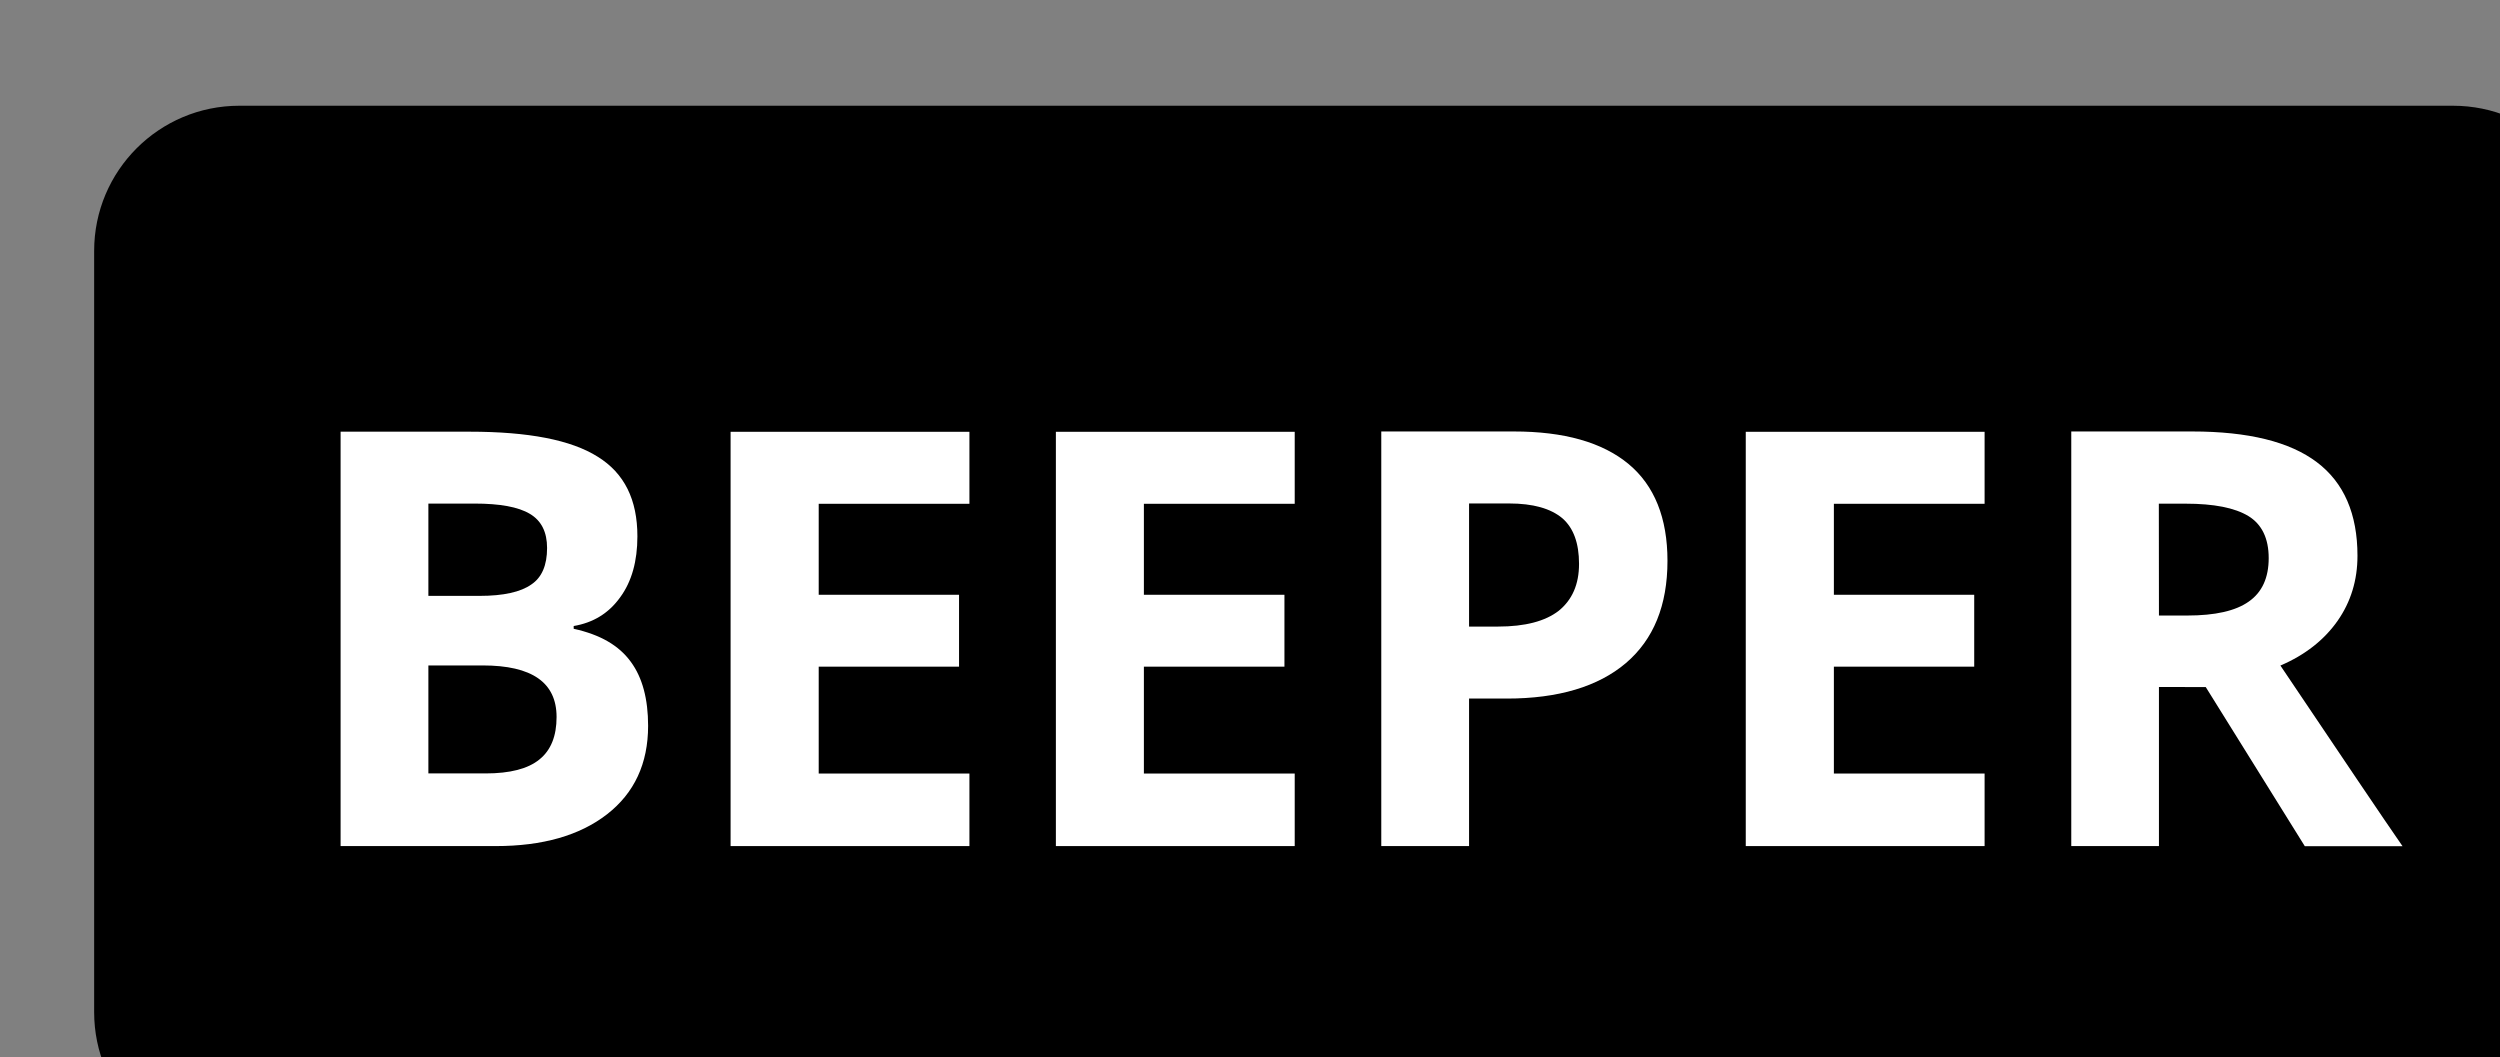
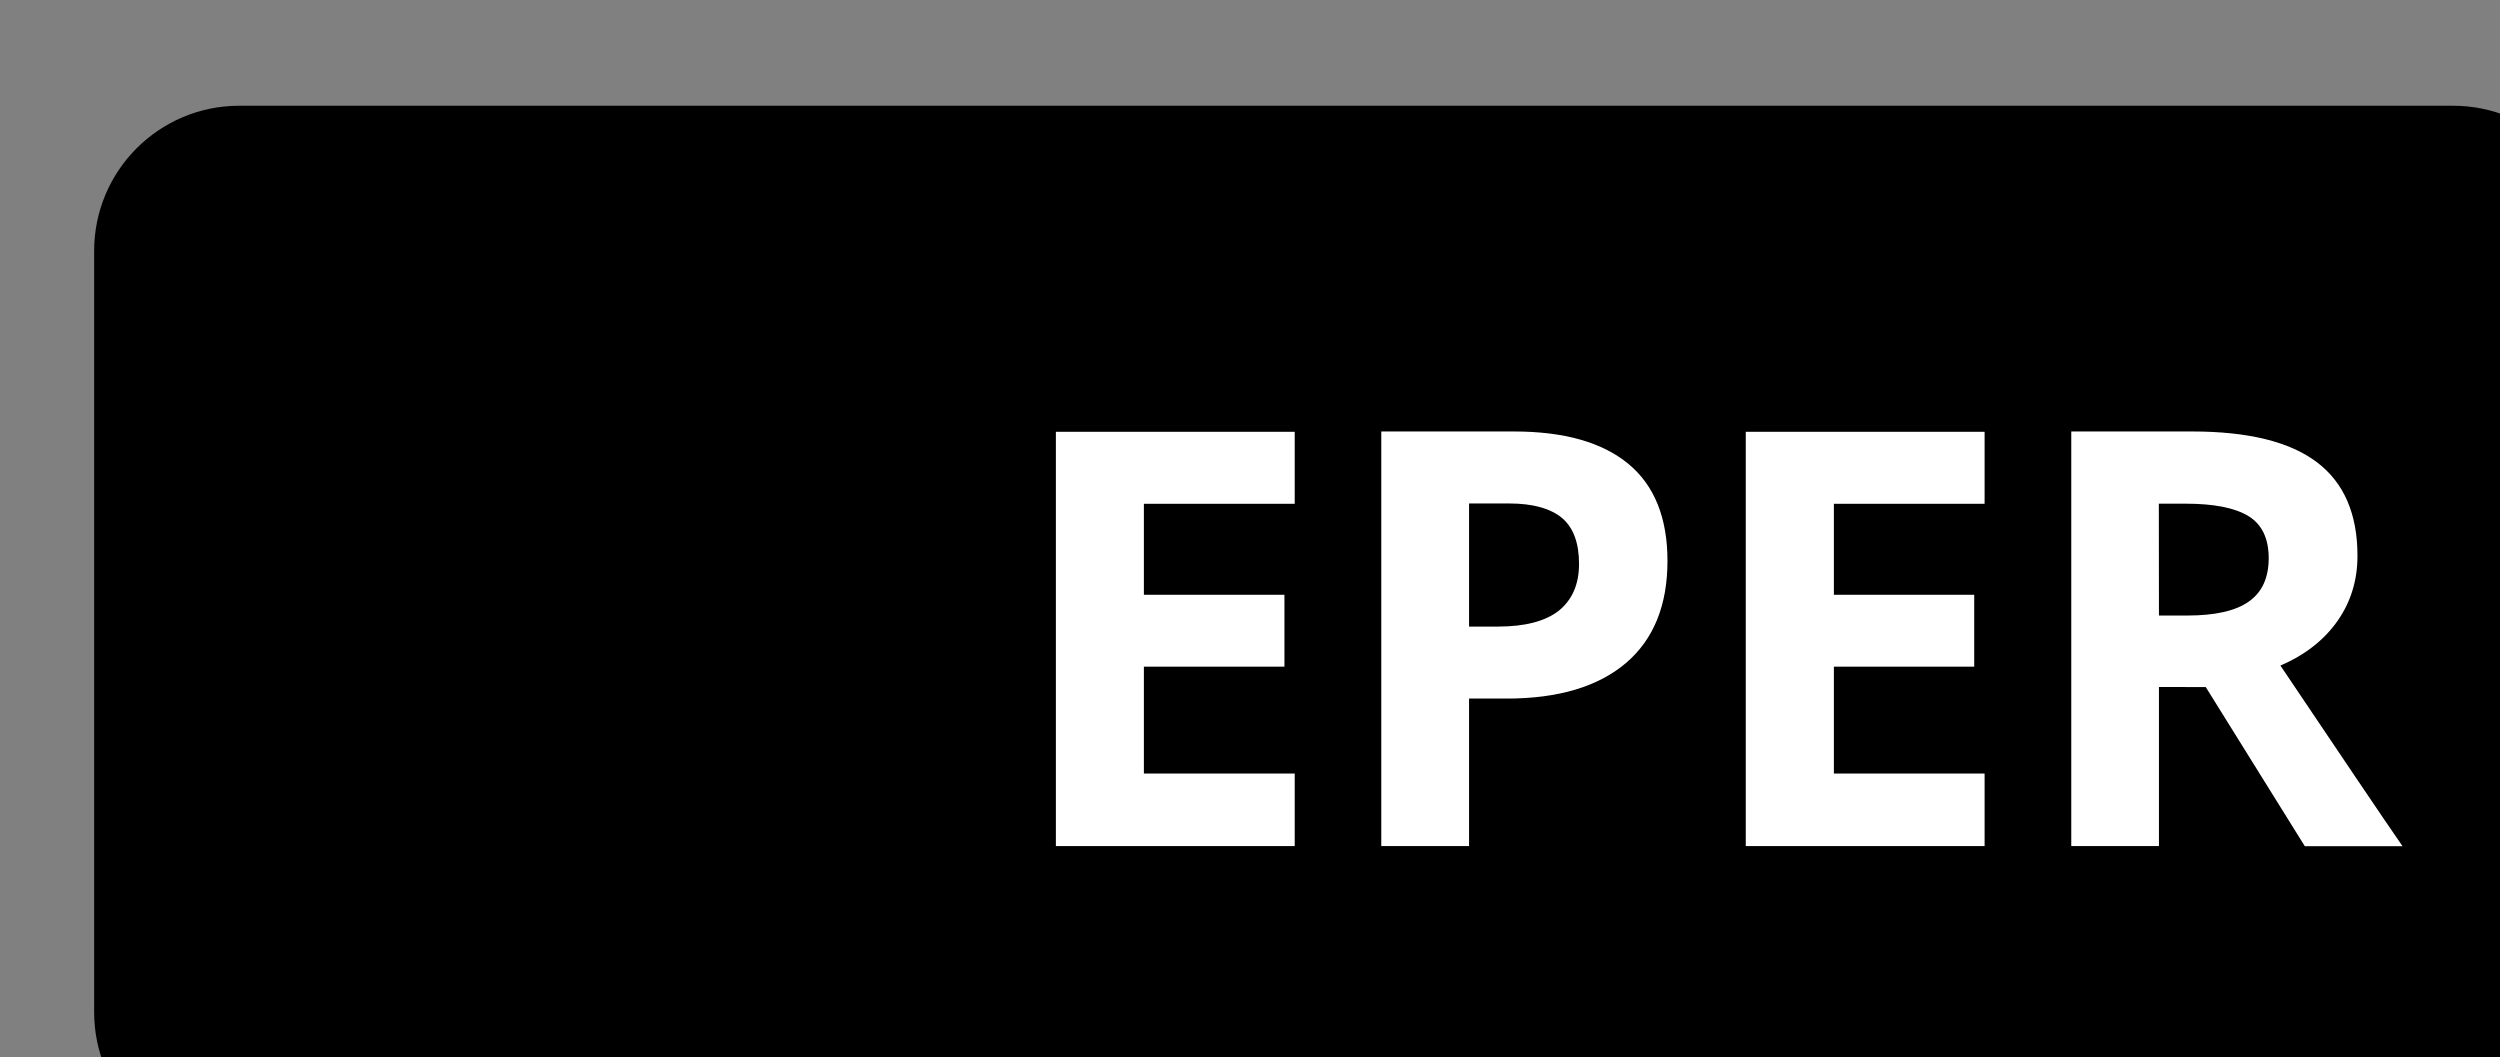
<svg xmlns="http://www.w3.org/2000/svg" xmlns:ns1="http://www.inkscape.org/namespaces/inkscape" xmlns:ns2="http://sodipodi.sourceforge.net/DTD/sodipodi-0.dtd" width="6mm" height="2.538mm" viewBox="0 0 6 2.538" version="1.1" id="svg963" ns1:export-filename="on-of.svg" ns1:export-xdpi="96" ns1:export-ydpi="96">
  <rect x="0" y="0" width="6" height="2.538" fill="#808080" stroke="none" />
  <ns2:namedview id="namedview965" pagecolor="#ffffff" bordercolor="#999999" borderopacity="1" ns1:showpageshadow="0" ns1:pageopacity="0" ns1:pagecheckerboard="0" ns1:deskcolor="#d1d1d1" ns1:document-units="mm" showgrid="false" />
  <defs id="defs960" />
  <g ns1:label="Layer 1" ns1:groupmode="layer" id="layer1" transform="translate(-132.946,-151.405)">
    <g id="g11132" style="display:inline" ns1:label="Trigger" transform="matrix(0.265,0,0,0.265,-10.285,1.368)">
      <path d="m 542.662,567.135 c -0.726,0 -1.315,0.588 -1.315,1.315 v 6.894 c 0,0.727 0.589,1.315 1.315,1.315 h 20.048 c 0.727,0 1.315,-0.588 1.315,-1.315 v -6.894 c 0,-0.727 -0.588,-1.315 -1.315,-1.315 z" style="fill:#000000;fill-opacity:1;fill-rule:nonzero;stroke:none;stroke-width:1.315" id="path4056" />
-       <path d="m 544.374,572.204 v 0.978 h 0.519 c 0.22,0 0.383,-0.042 0.486,-0.126 0.105,-0.084 0.156,-0.213 0.156,-0.385 0,-0.312 -0.222,-0.467 -0.669,-0.467 z m 0,-0.63 h 0.464 c 0.216,0 0.372,-0.035 0.468,-0.103 0.096,-0.064 0.143,-0.175 0.143,-0.331 0,-0.143 -0.051,-0.247 -0.156,-0.309 -0.105,-0.063 -0.272,-0.093 -0.501,-0.093 h -0.418 z m -0.795,-1.487 h 1.168 c 0.532,0 0.919,0.074 1.161,0.227 0.242,0.15 0.359,0.389 0.359,0.721 0,0.224 -0.051,0.409 -0.156,0.552 -0.105,0.146 -0.245,0.23 -0.421,0.26 v 0.025 c 0.241,0.053 0.41,0.151 0.518,0.3 0.105,0.143 0.156,0.337 0.156,0.579 0,0.342 -0.125,0.609 -0.372,0.801 -0.247,0.192 -0.584,0.288 -1.007,0.288 h -1.406 z" style="fill:#ffffff;fill-opacity:1;fill-rule:nonzero;stroke:none;stroke-width:1.315" id="path4060" />
-       <path d="m 549.274,573.84 h -2.163 v -3.752 h 2.163 v 0.652 h -1.365 v 0.824 h 1.271 v 0.651 h -1.271 v 0.968 h 1.365 z" style="fill:#ffffff;fill-opacity:1;fill-rule:nonzero;stroke:none;stroke-width:1.315" id="path4064" />
      <path d="m 552.22,573.84 h -2.163 v -3.752 h 2.163 v 0.652 h -1.366 v 0.824 h 1.273 v 0.651 h -1.273 v 0.968 h 1.366 z" style="fill:#ffffff;fill-opacity:1;fill-rule:nonzero;stroke:none;stroke-width:1.315" id="path4068" />
      <path d="m 553.799,571.852 h 0.262 c 0.247,0 0.429,-0.049 0.55,-0.143 0.122,-0.099 0.184,-0.239 0.184,-0.425 0,-0.187 -0.05,-0.325 -0.151,-0.413 -0.105,-0.088 -0.264,-0.134 -0.483,-0.134 h -0.362 z m 1.797,-0.596 c 0,0.405 -0.126,0.713 -0.377,0.927 -0.251,0.213 -0.613,0.321 -1.077,0.321 h -0.343 v 1.336 h -0.795 v -3.755 h 1.2 c 0.454,0 0.801,0.097 1.04,0.295 0.234,0.195 0.352,0.488 0.352,0.877" style="fill:#ffffff;fill-opacity:1;fill-rule:nonzero;stroke:none;stroke-width:1.315" id="path4072" />
      <path d="m 558.468,573.84 h -2.163 v -3.752 h 2.163 v 0.652 h -1.365 v 0.824 h 1.271 v 0.651 h -1.271 v 0.968 h 1.365 z" style="fill:#ffffff;fill-opacity:1;fill-rule:nonzero;stroke:none;stroke-width:1.315" id="path4076" />
      <path d="m 560.047,571.752 h 0.256 c 0.254,0 0.438,-0.042 0.557,-0.126 0.121,-0.084 0.181,-0.216 0.181,-0.394 0,-0.179 -0.062,-0.306 -0.184,-0.381 -0.124,-0.075 -0.313,-0.112 -0.568,-0.112 h -0.243 z m 0,0.647 v 1.441 h -0.794 v -3.755 h 1.094 c 0.509,0 0.886,0.093 1.131,0.279 0.245,0.185 0.367,0.468 0.367,0.847 0,0.221 -0.06,0.417 -0.18,0.589 -0.121,0.172 -0.293,0.309 -0.518,0.405 0.567,0.843 0.934,1.388 1.106,1.636 h -0.885 l -0.897,-1.441 z" style="fill:#ffffff;fill-opacity:1;fill-rule:nonzero;stroke:none;stroke-width:1.315" id="path4080" />
    </g>
  </g>
</svg>